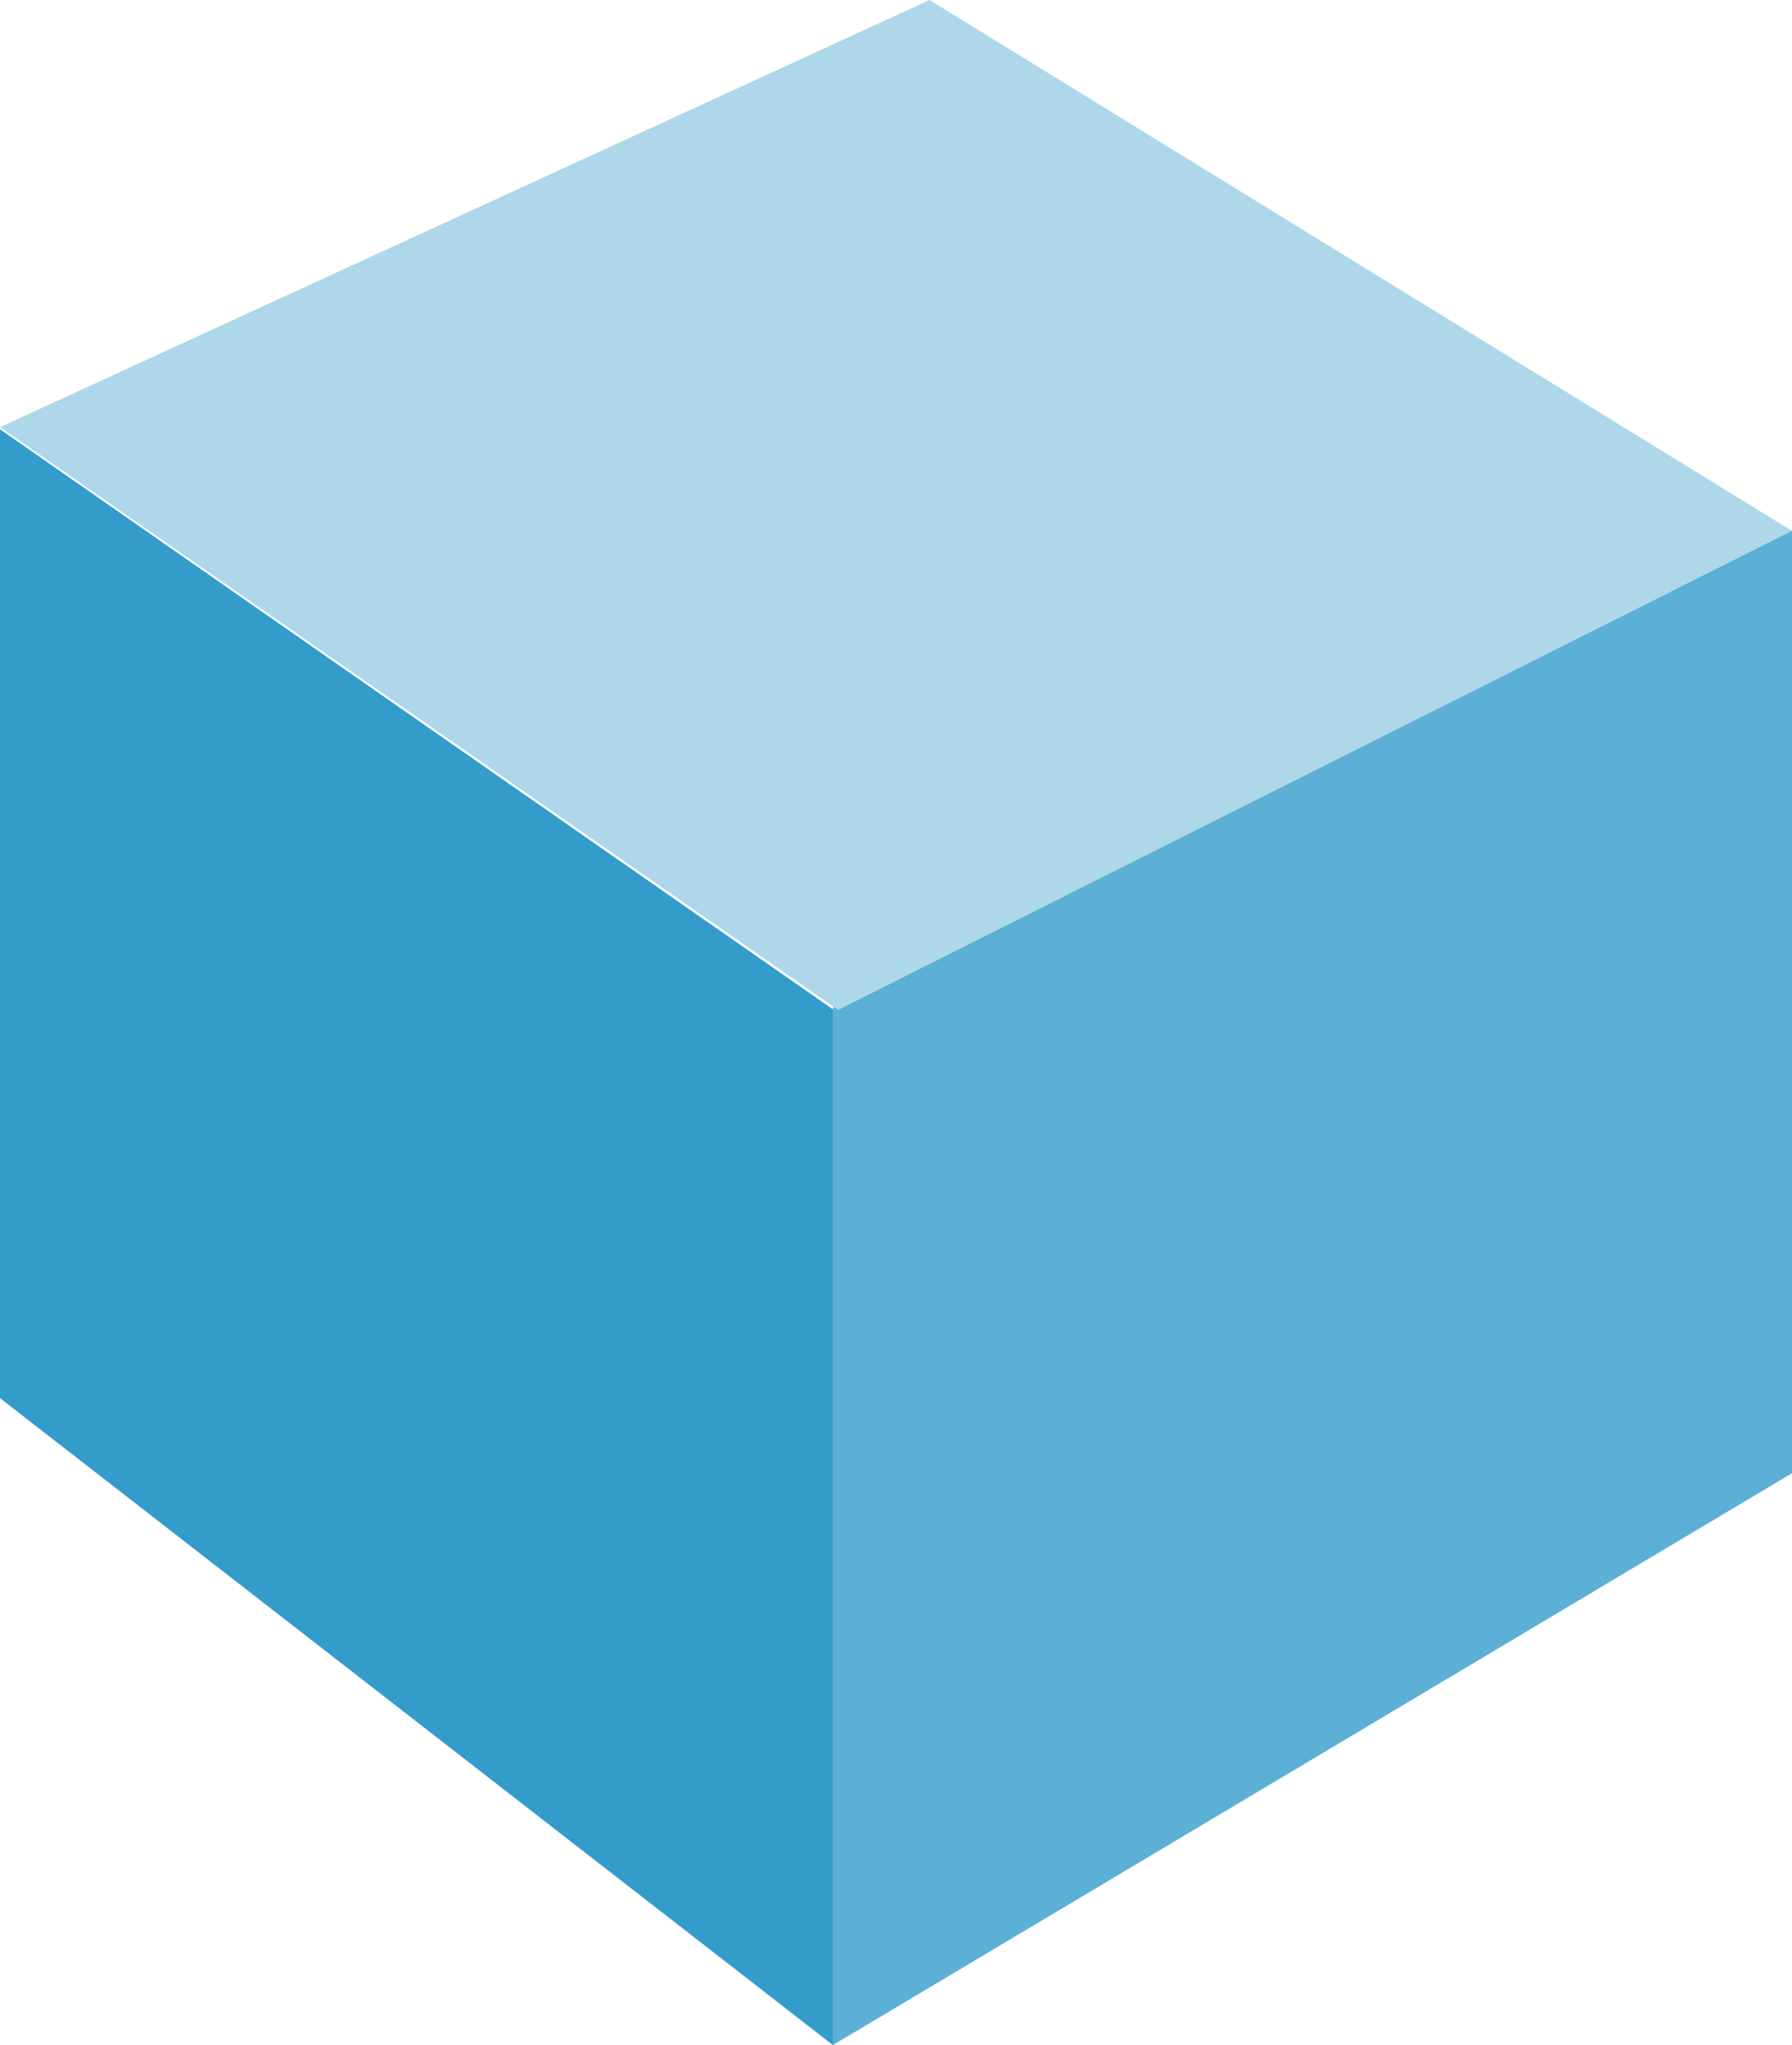
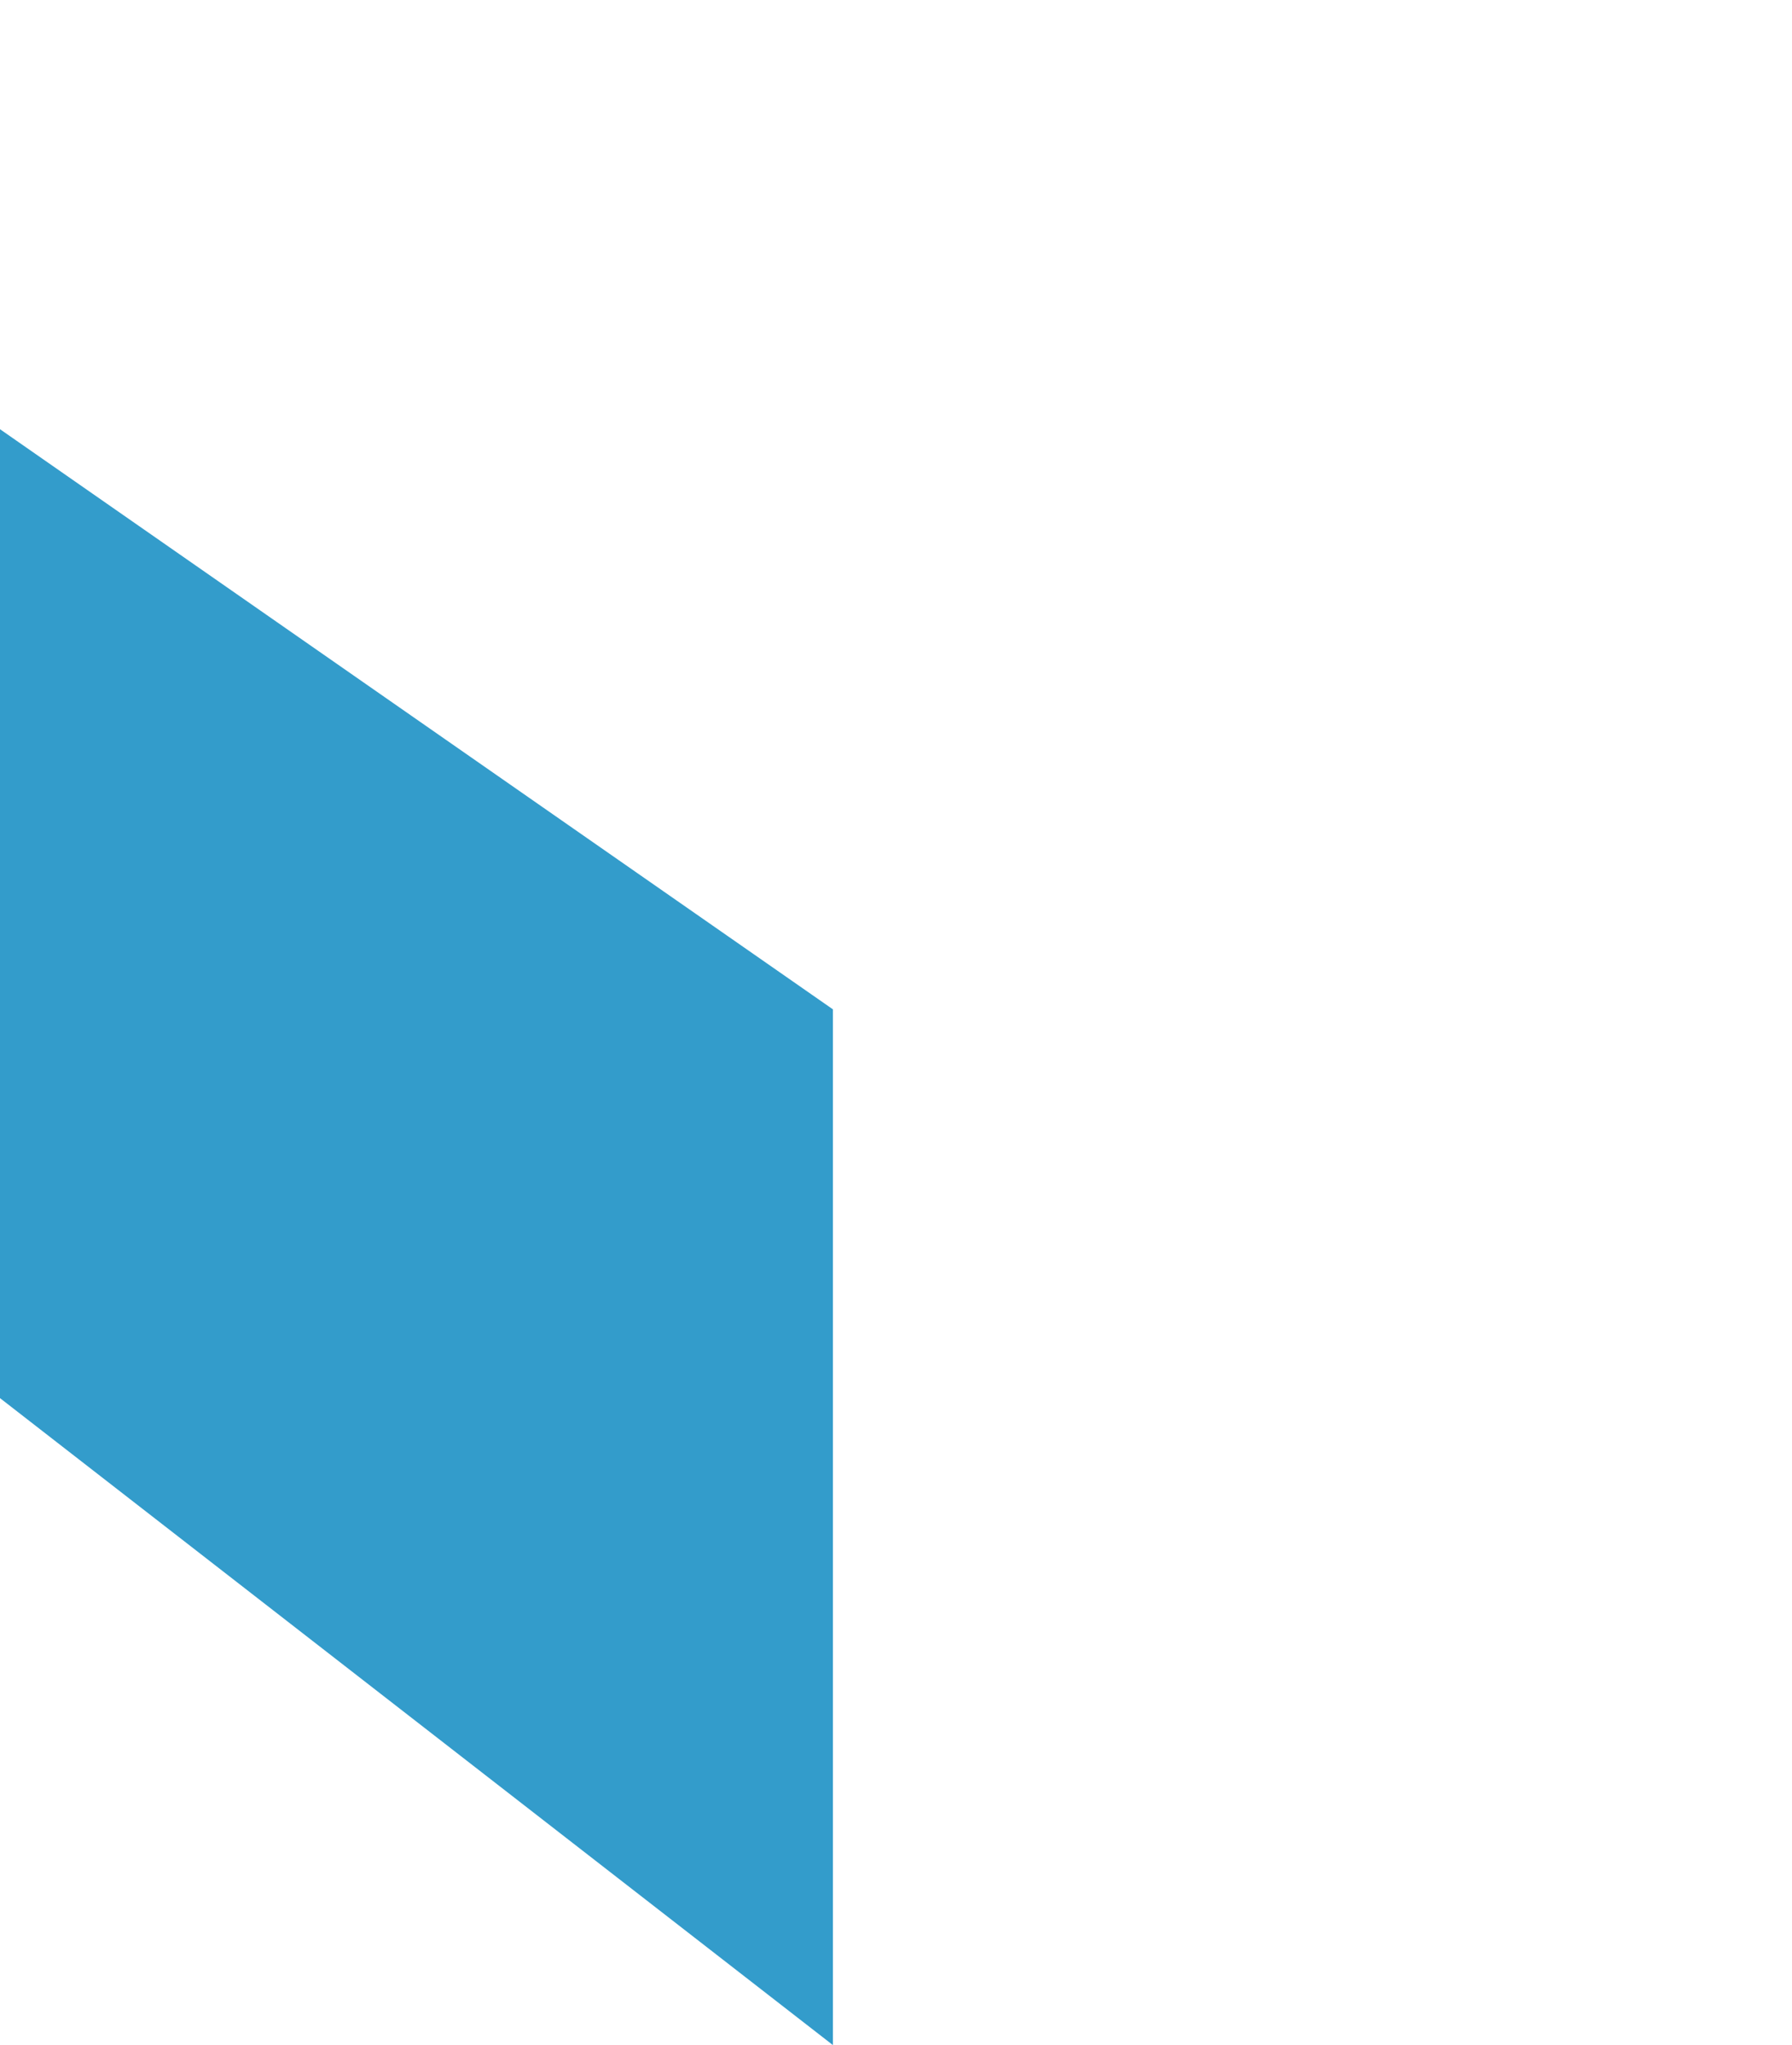
<svg xmlns="http://www.w3.org/2000/svg" width="71" height="81" fill="none">
  <g opacity=".8" fill-rule="evenodd" clip-rule="evenodd">
    <path d="M33 39.977L0 17v38.376L33 81V39.977z" fill="#0083BE" />
-     <path opacity=".8" d="M33 81V39.916L71 21v37.35L33 81z" fill="#0083BE" />
-     <path d="M36.828 0L0 16.918 33.206 40 71 21.027 36.828 0z" fill="#9ACDE5" />
  </g>
</svg>